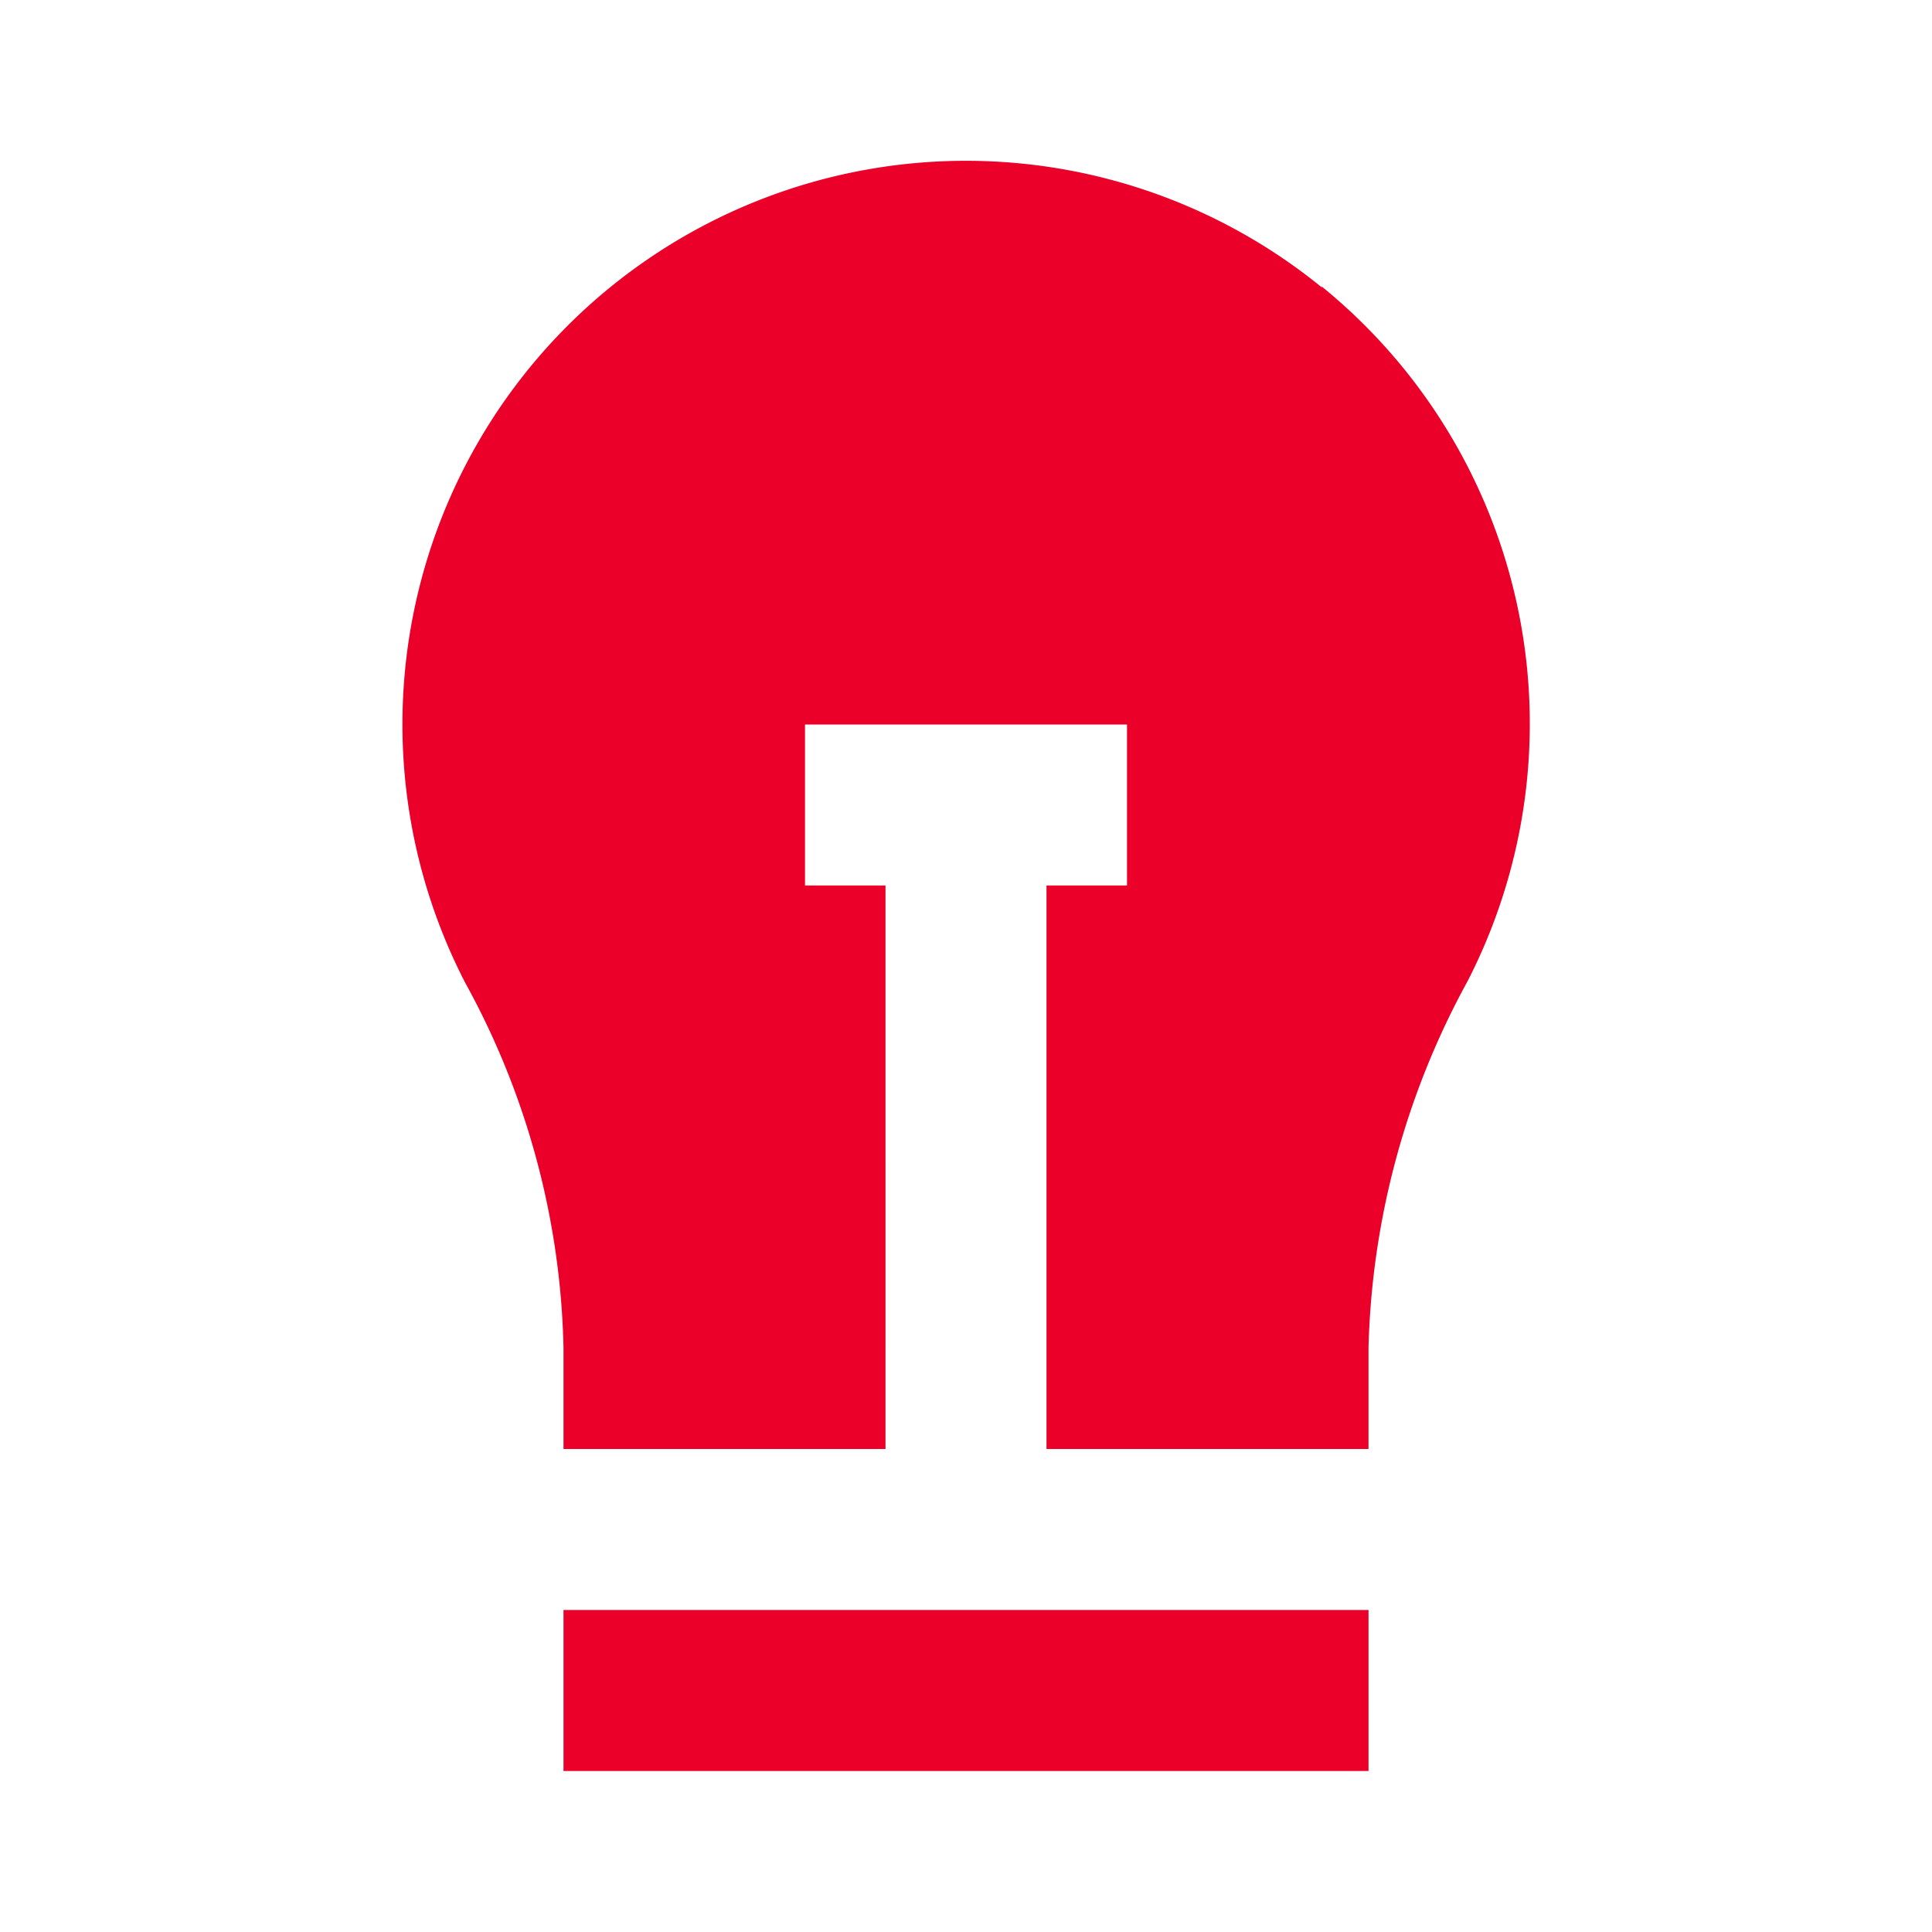
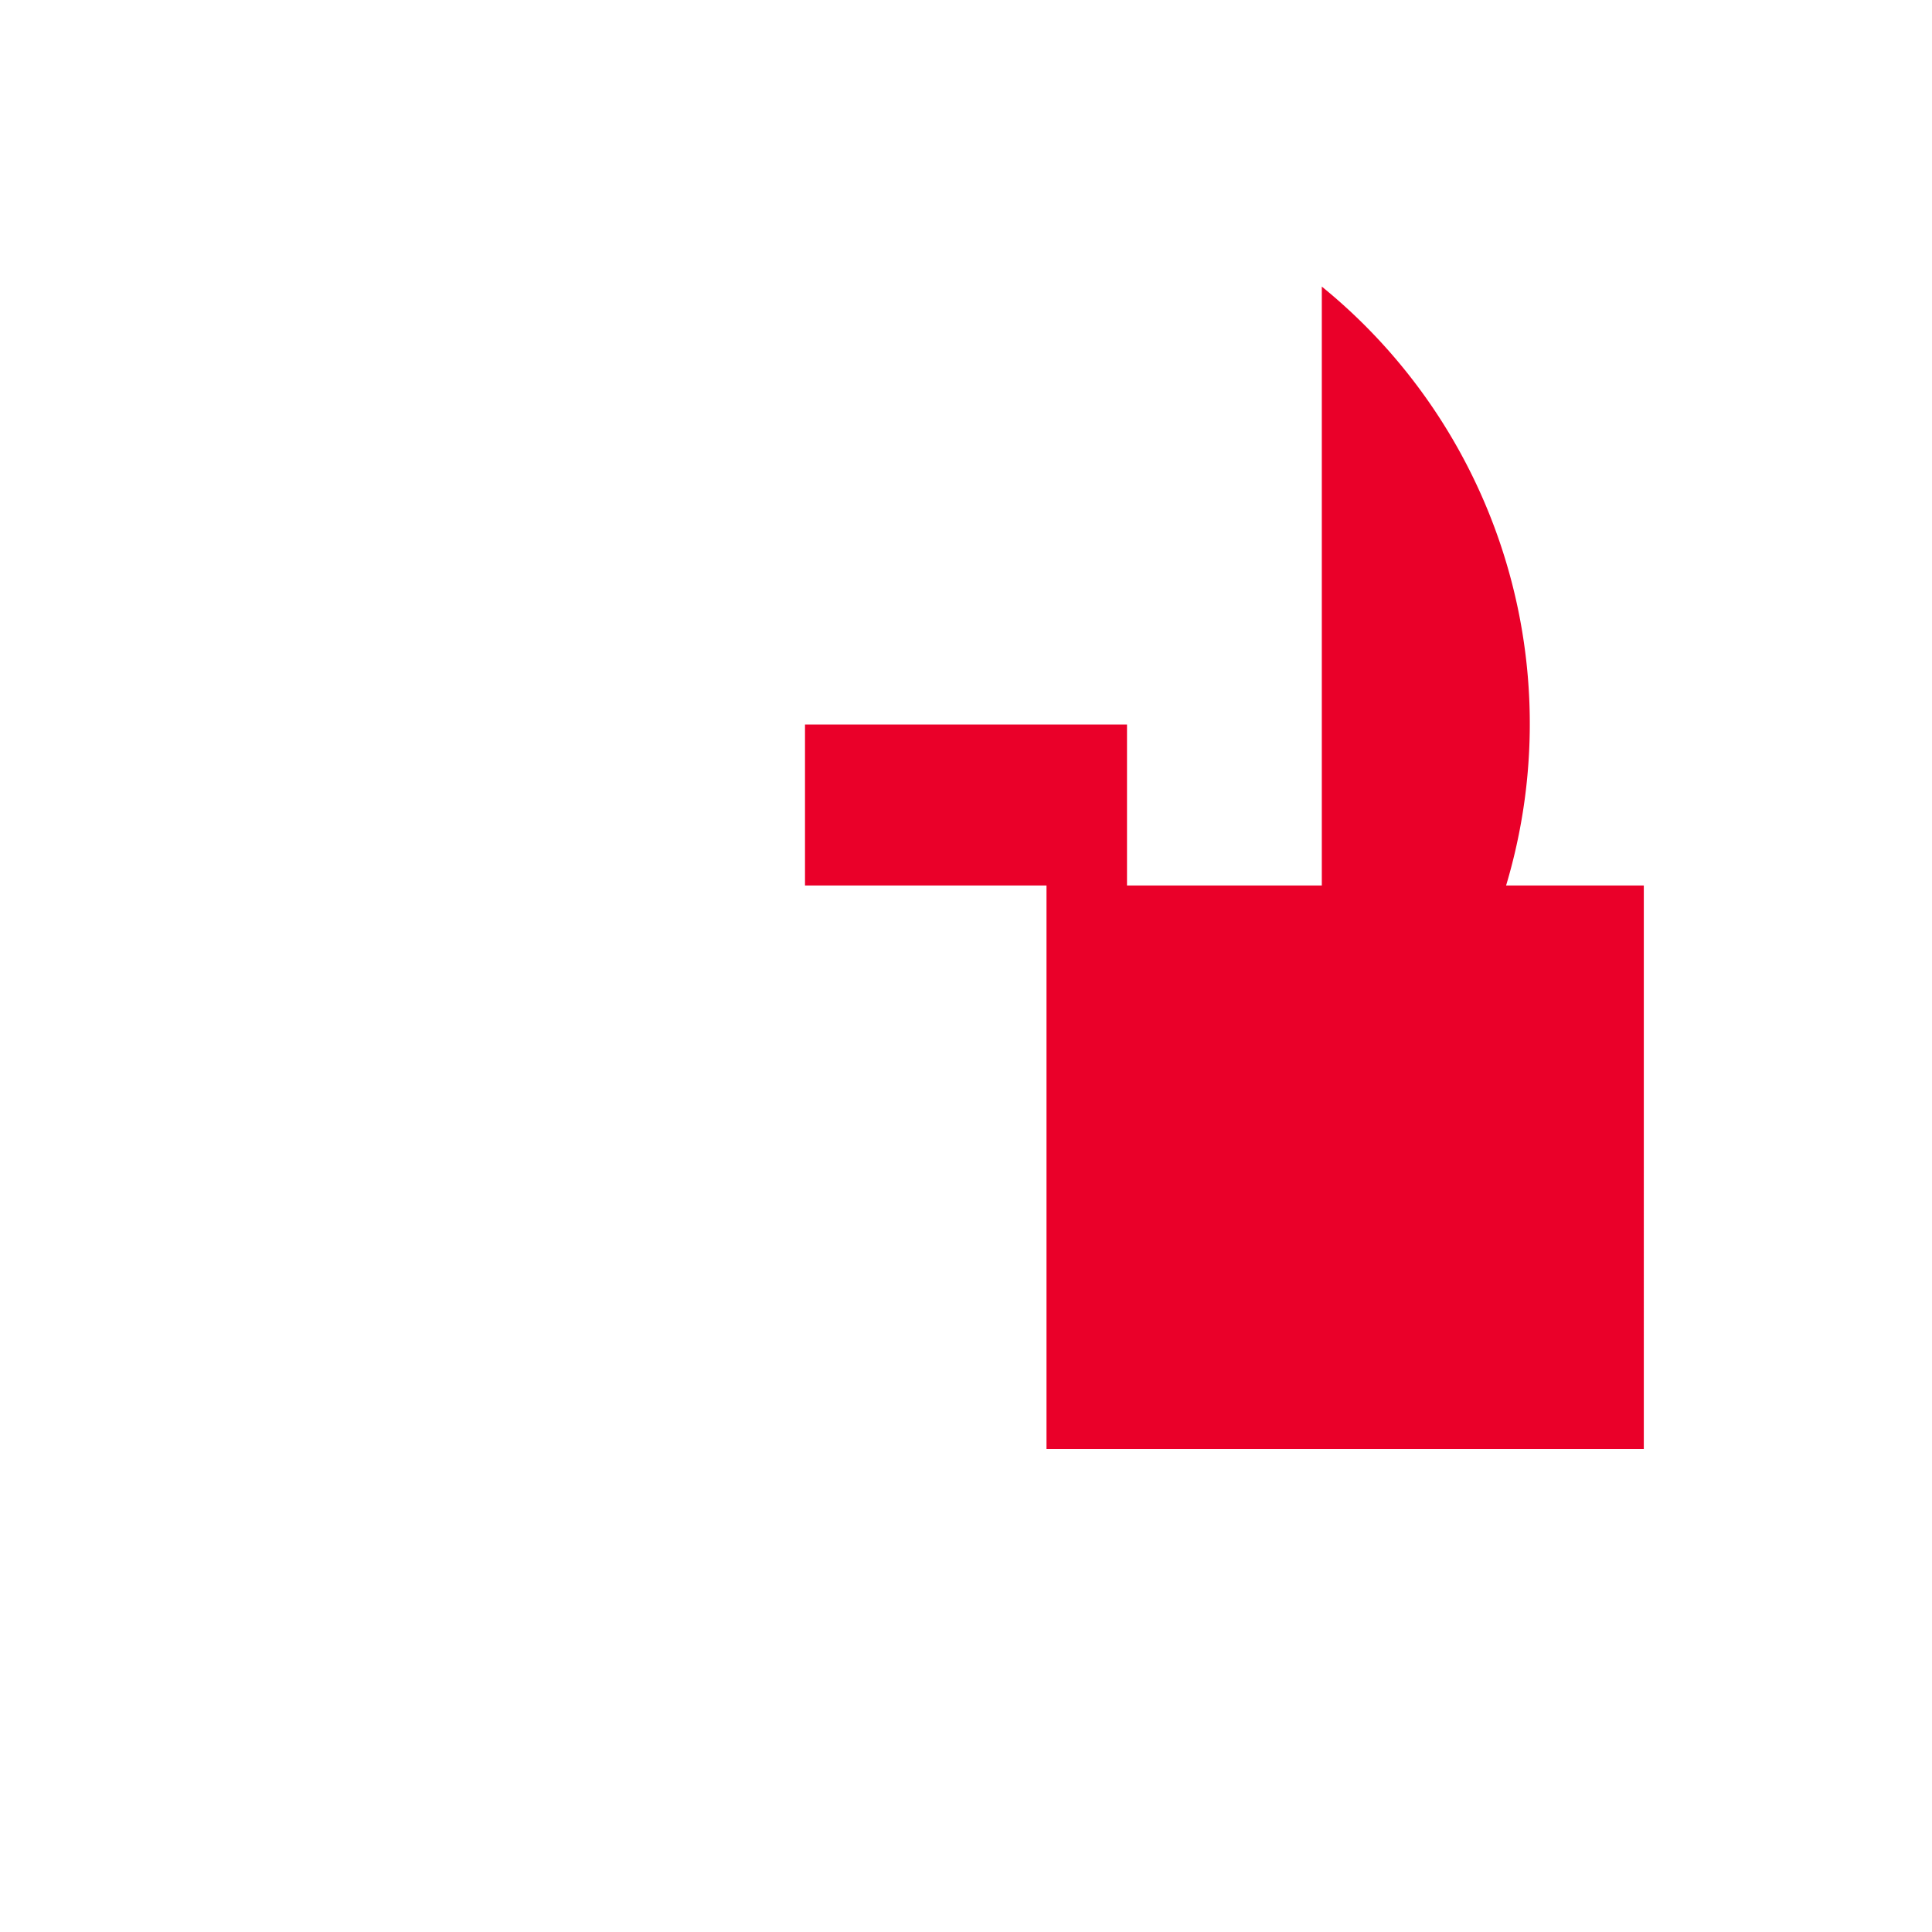
<svg xmlns="http://www.w3.org/2000/svg" viewBox="0 0 24 24">
  <title />
  <g data-name="Layer 2" id="Layer_2">
-     <rect height="2" width="10" x="7" y="20" fill="#ea0029" opacity="1" original-fill="#000000" />
-     <path d="M16.42,3.57A7,7,0,0,0,5.78,12.21,9.83,9.83,0,0,1,7,16.74V18h4V11H10V9h4v2H13v7h4V16.74a10,10,0,0,1,1.23-4.55,7,7,0,0,0-1.81-8.63Z" fill="#ea0029" opacity="1" original-fill="#000000" />
+     <path d="M16.42,3.57V18h4V11H10V9h4v2H13v7h4V16.74a10,10,0,0,1,1.23-4.55,7,7,0,0,0-1.81-8.63Z" fill="#ea0029" opacity="1" original-fill="#000000" />
  </g>
</svg>